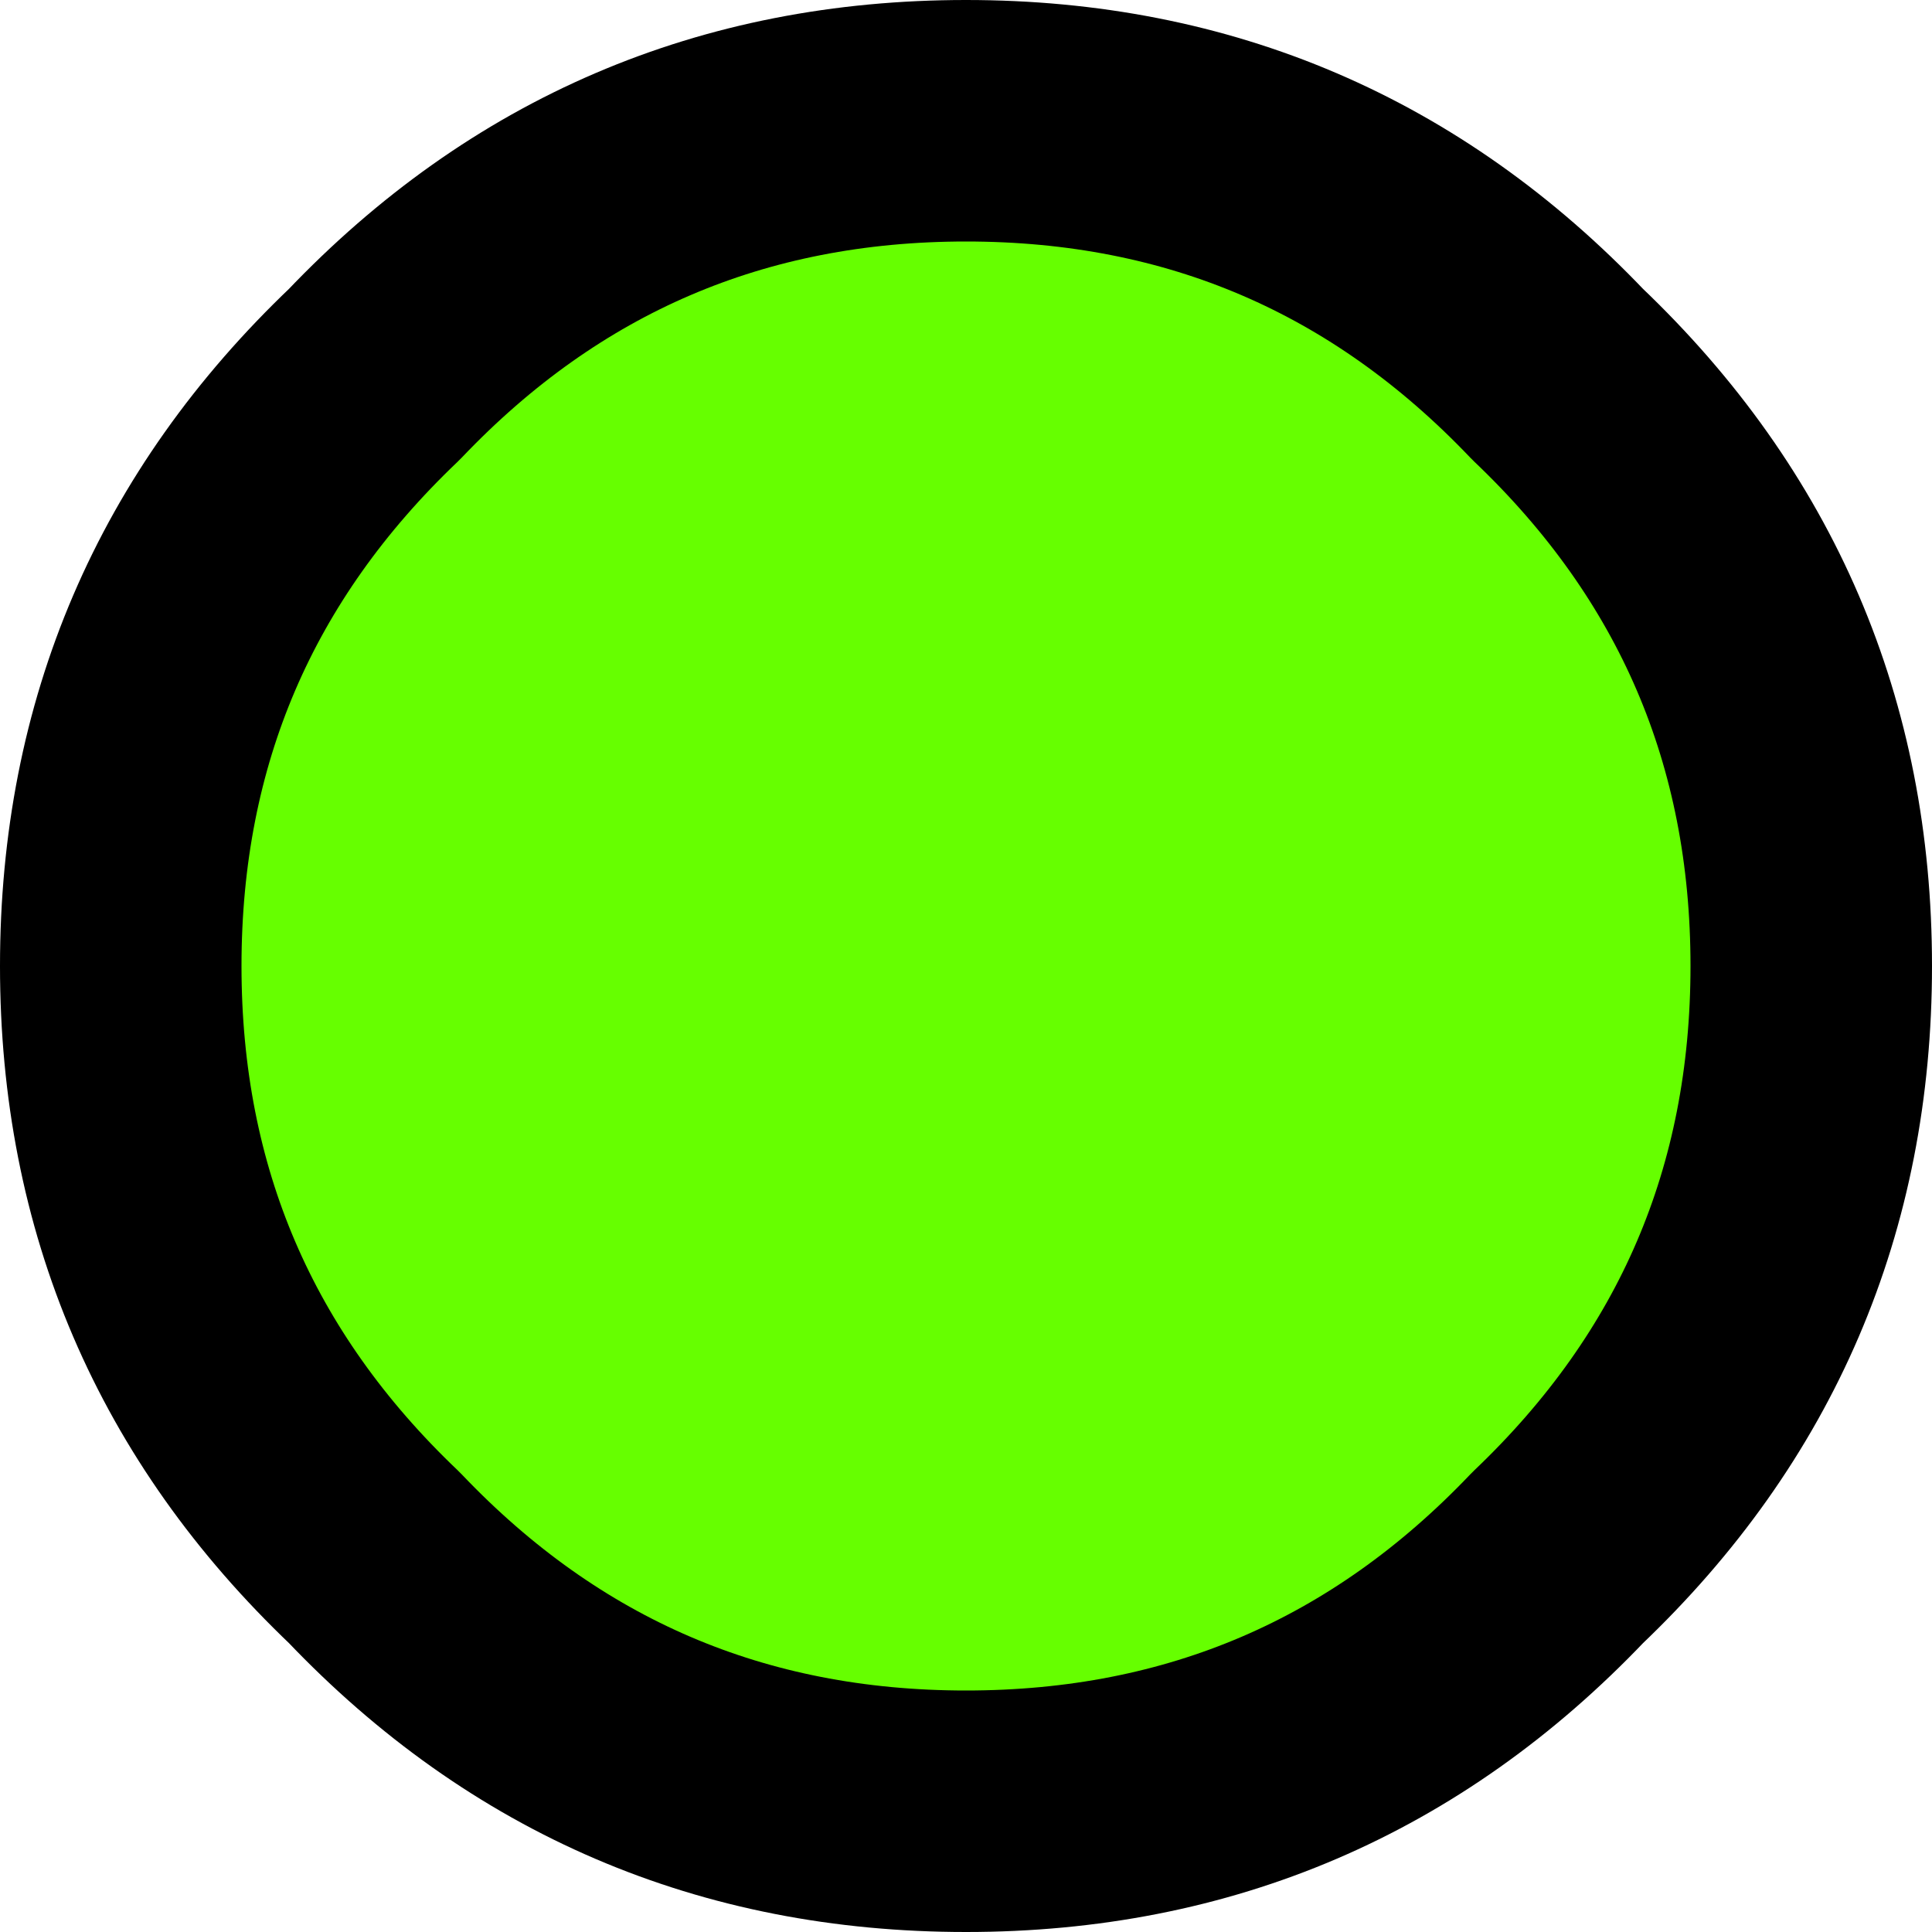
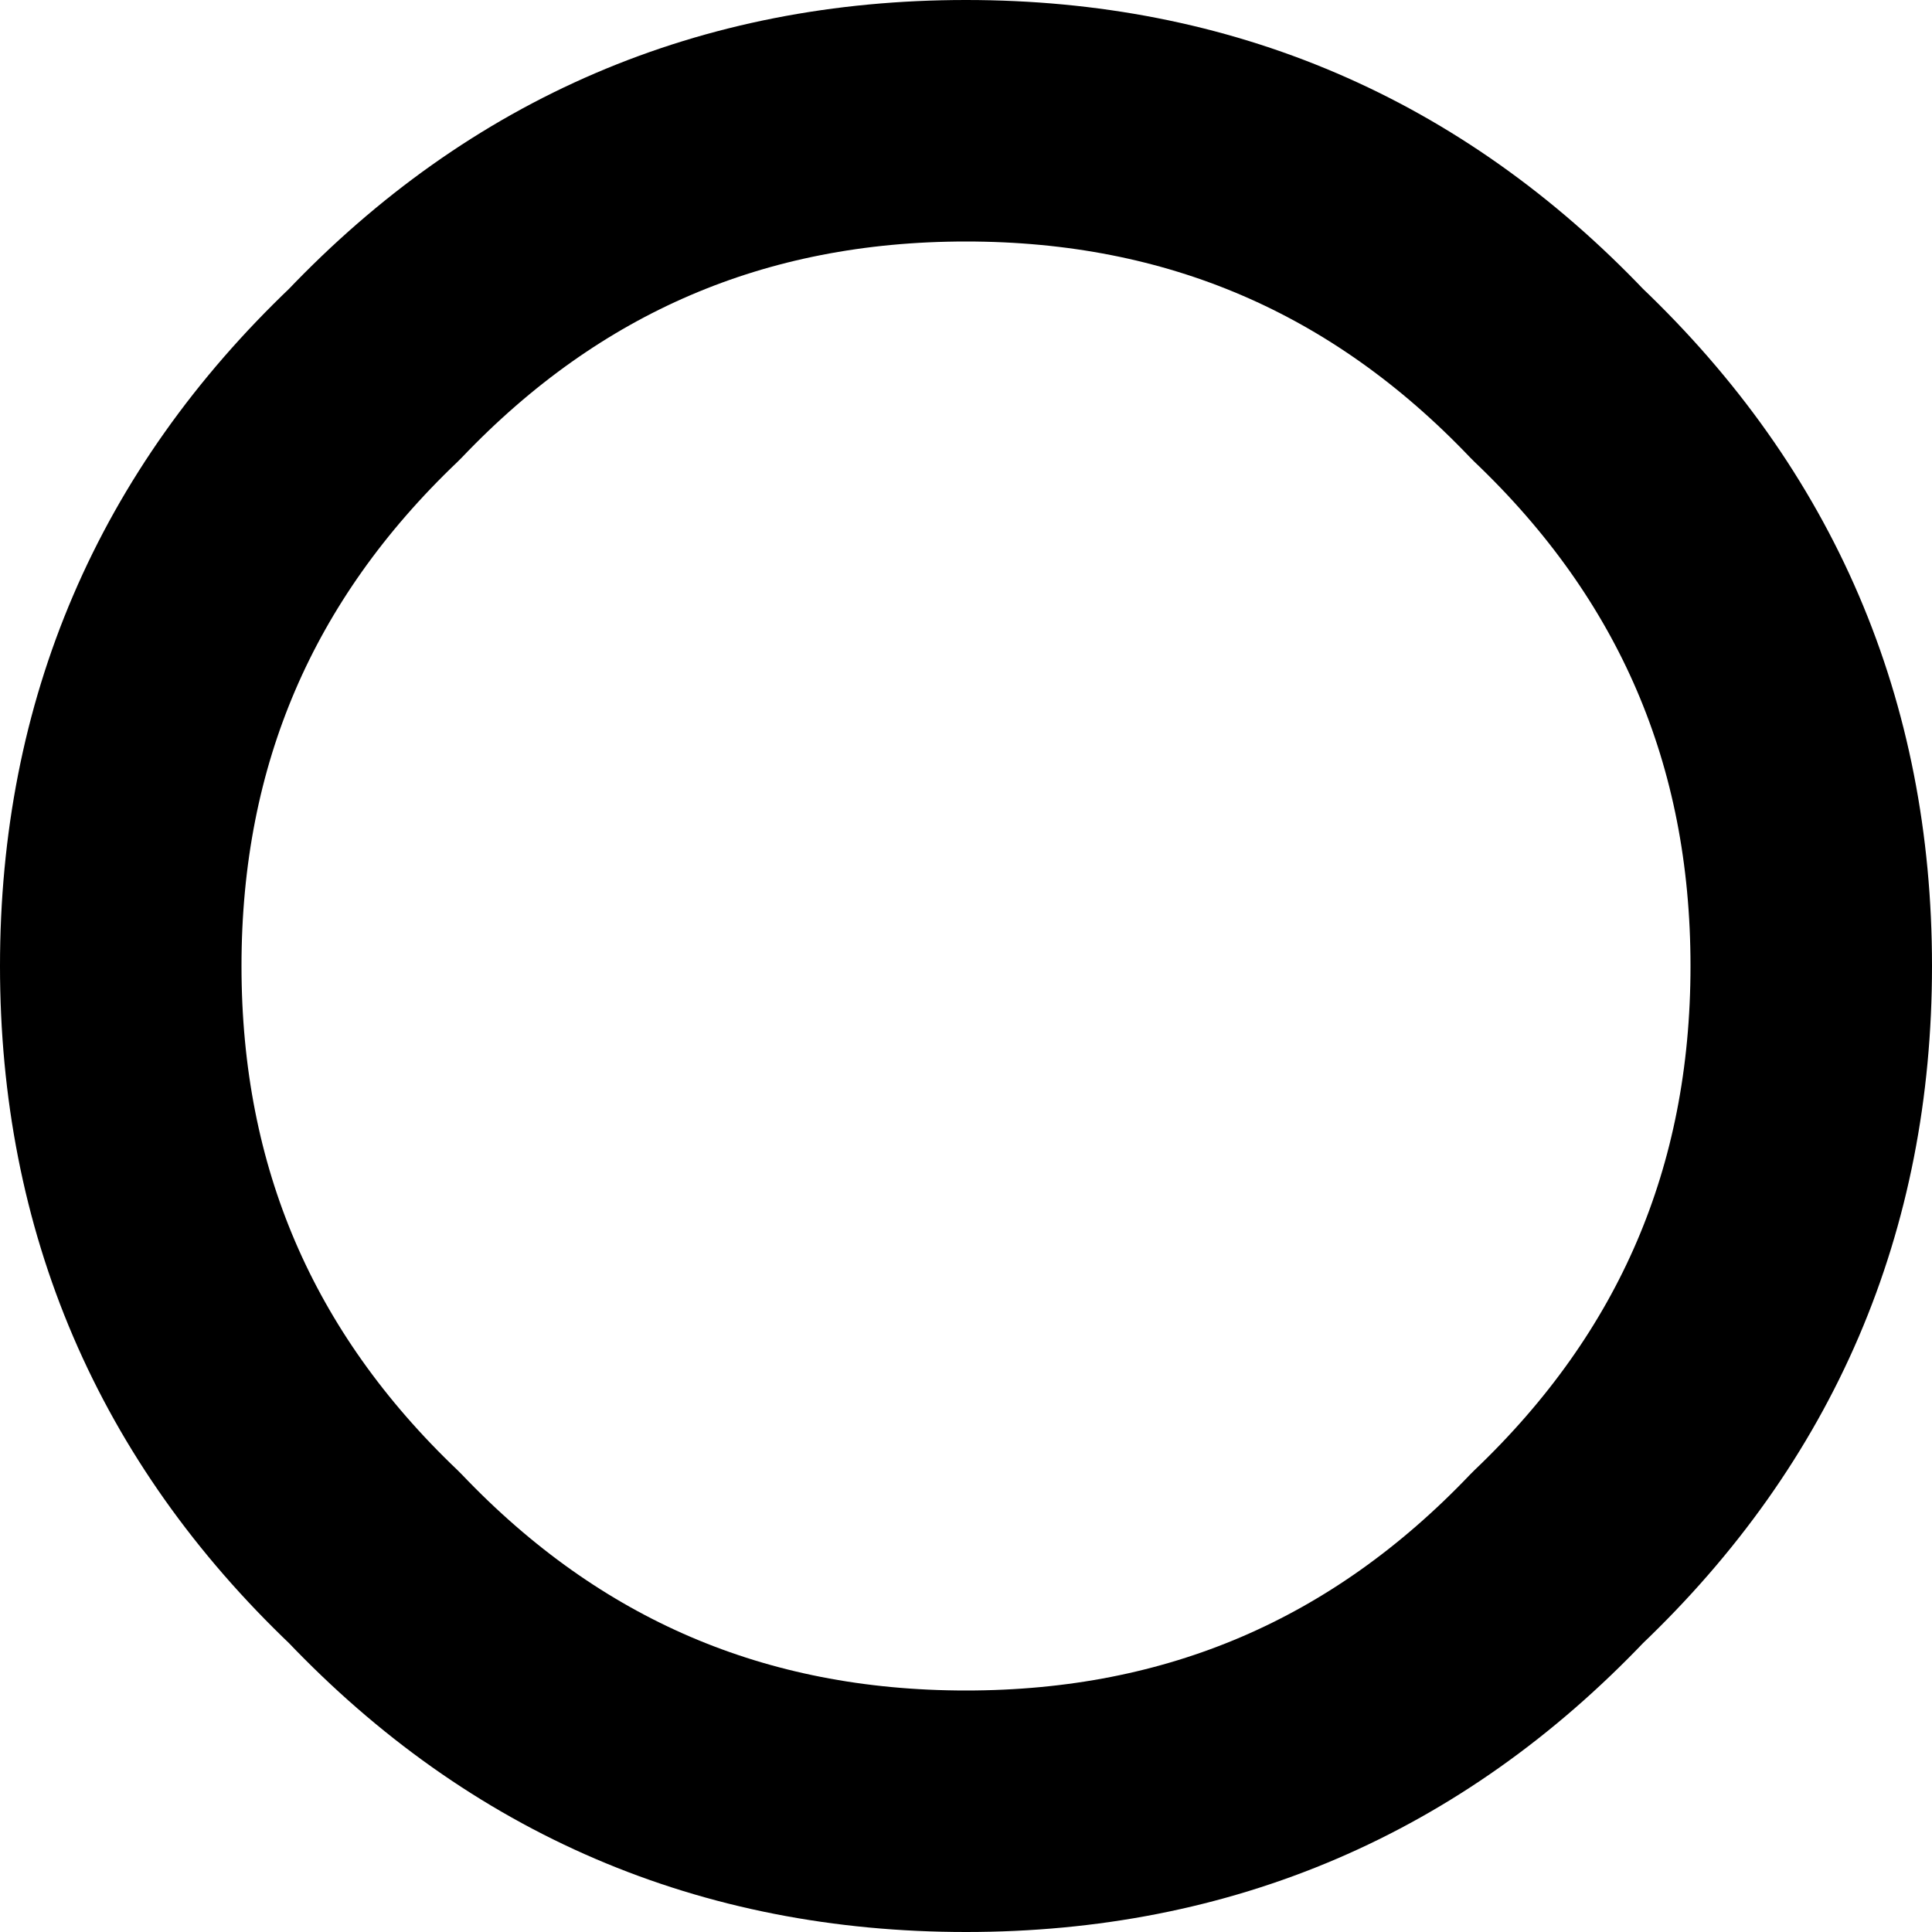
<svg xmlns="http://www.w3.org/2000/svg" height="8.0px" width="8.0px">
  <g transform="matrix(1.0, 0.0, 0.0, 1.0, 4.0, 4.0)">
-     <path d="M2.45 -2.45 Q3.5 -1.45 3.5 0.0 3.5 1.45 2.45 2.45 1.45 3.5 0.0 3.5 -1.45 3.5 -2.45 2.45 -3.5 1.45 -3.5 0.0 -3.5 -1.45 -2.45 -2.45 -1.45 -3.5 0.0 -3.5 1.45 -3.5 2.45 -2.45" fill="#66ff00" fill-rule="evenodd" stroke="none" />
    <path d="M2.45 -2.45 Q3.5 -1.45 3.5 0.0 3.5 1.45 2.45 2.45 1.45 3.5 0.0 3.5 -1.45 3.5 -2.45 2.45 -3.5 1.45 -3.5 0.0 -3.5 -1.45 -2.45 -2.45 -1.45 -3.5 0.0 -3.5 1.45 -3.5 2.45 -2.45 Z" fill="none" stroke="#000000" stroke-linecap="round" stroke-linejoin="round" stroke-width="1.0" />
  </g>
</svg>